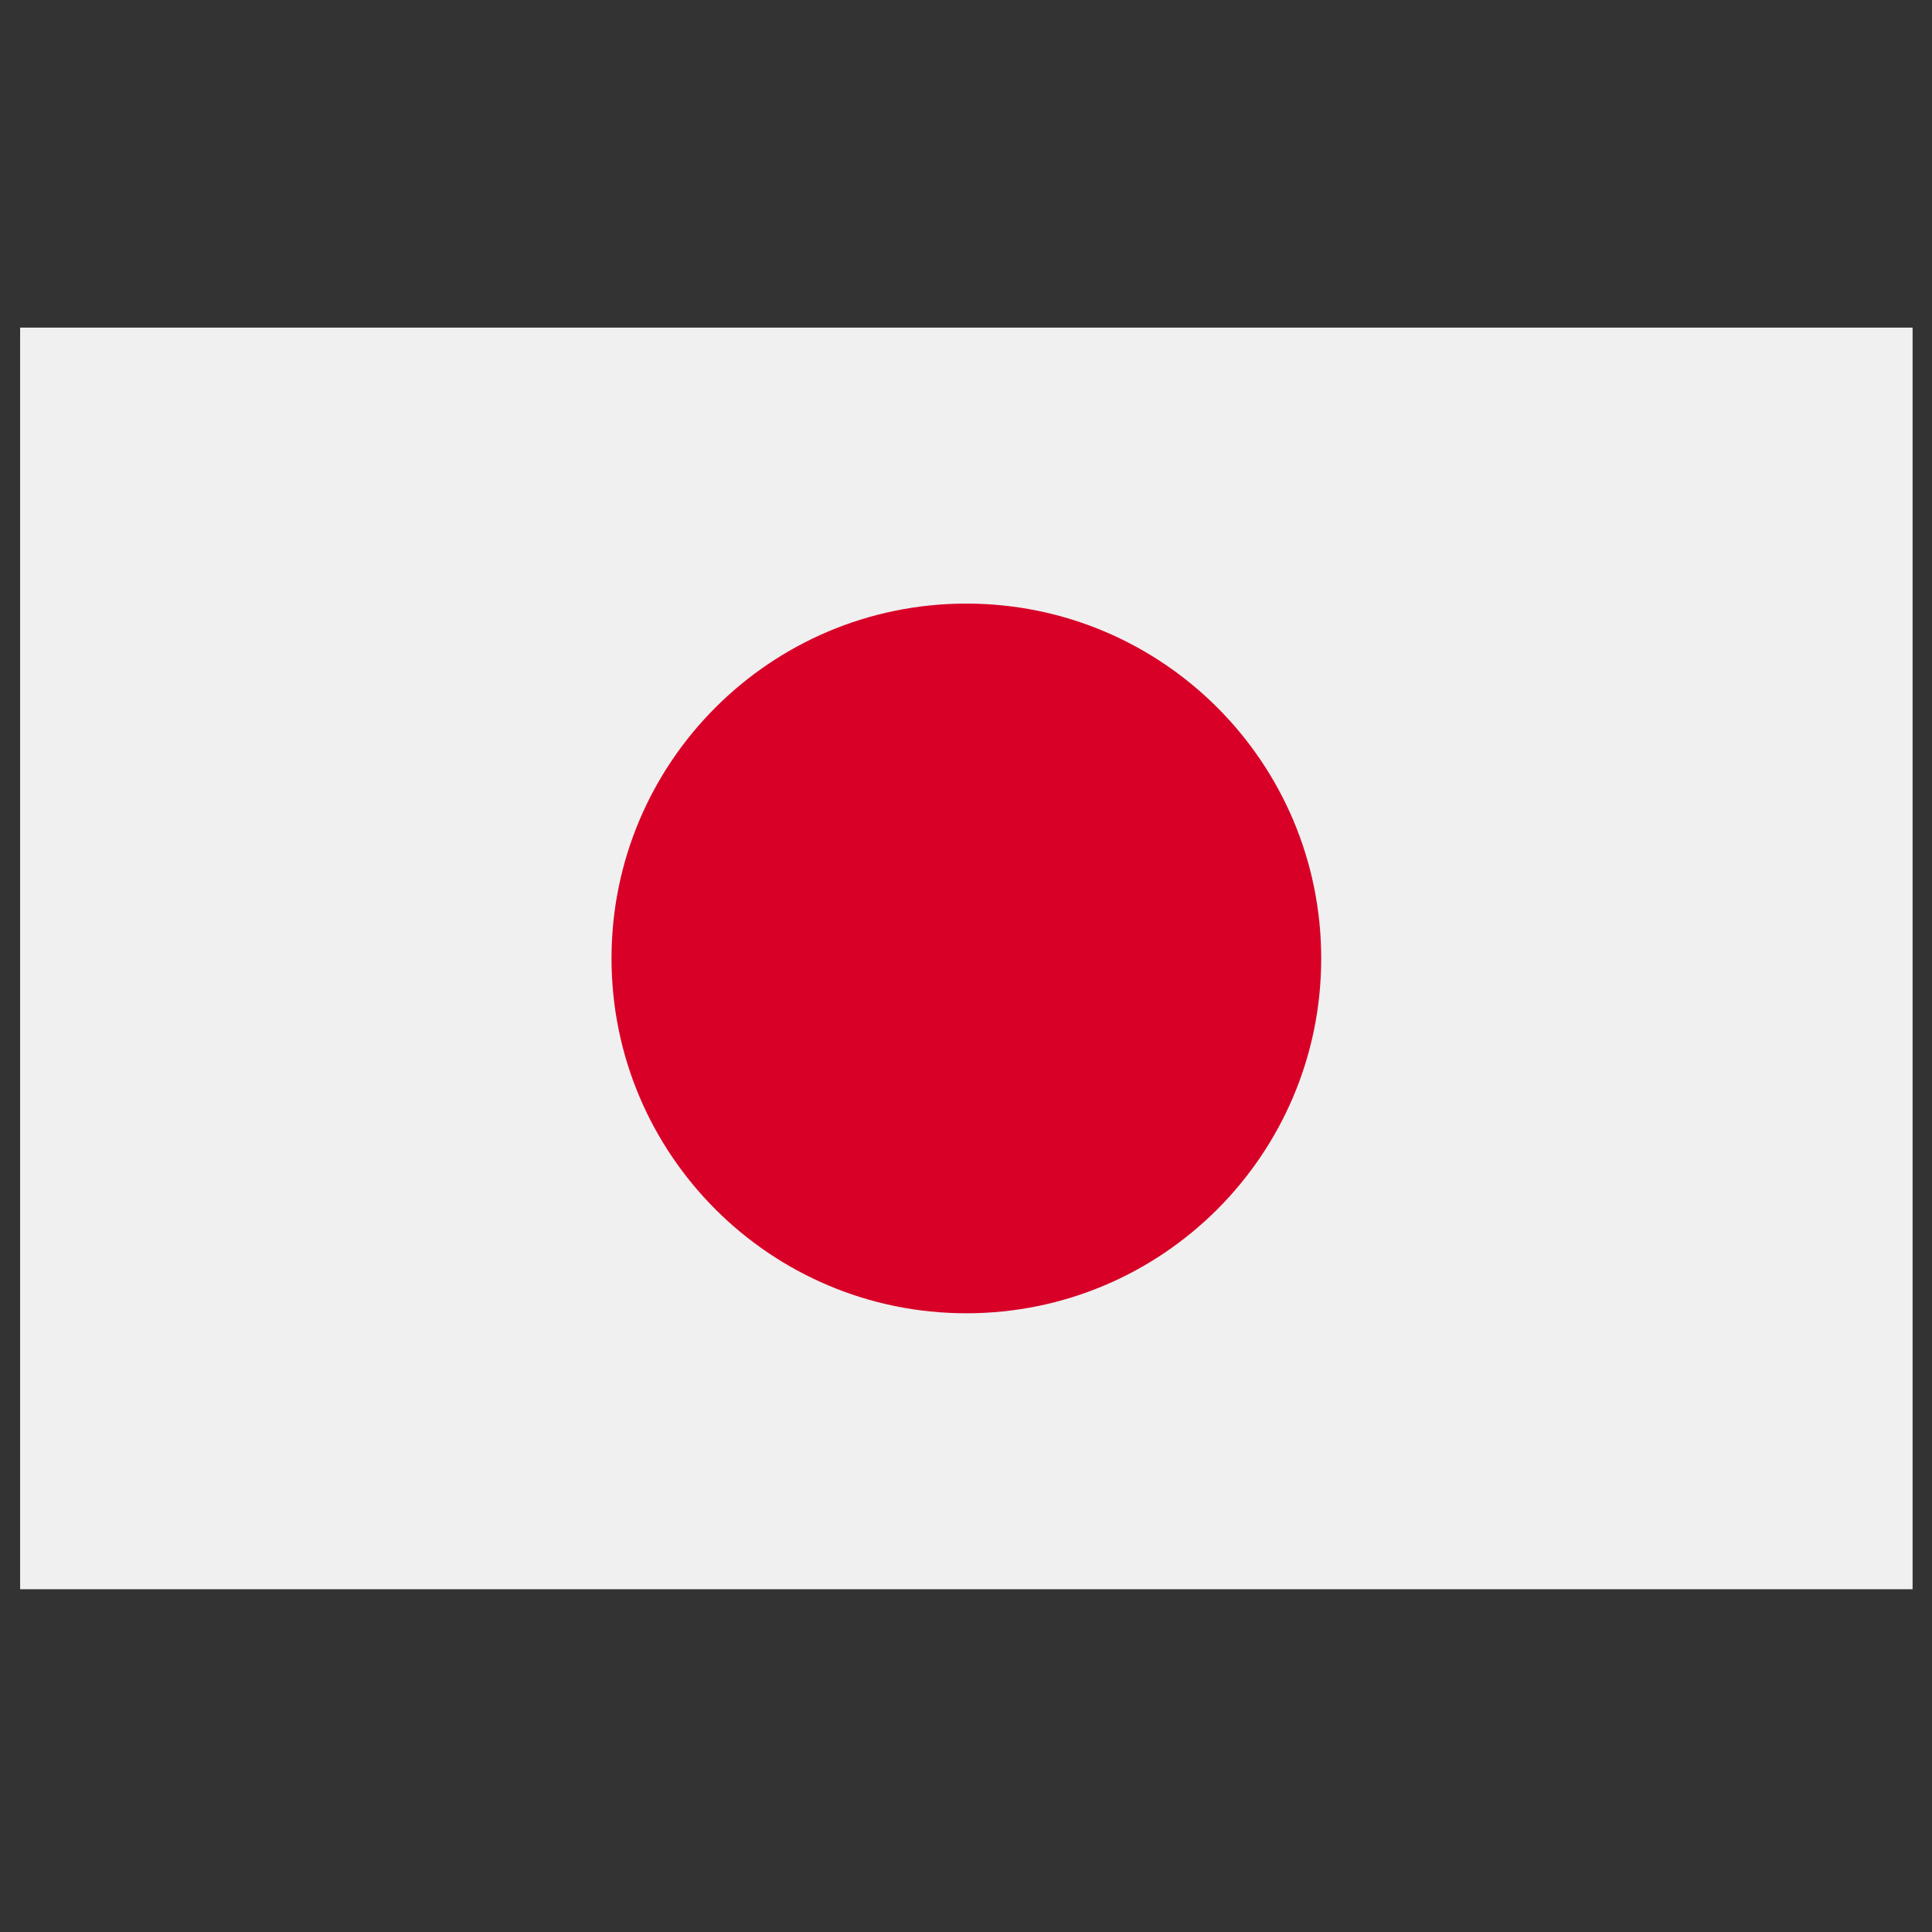
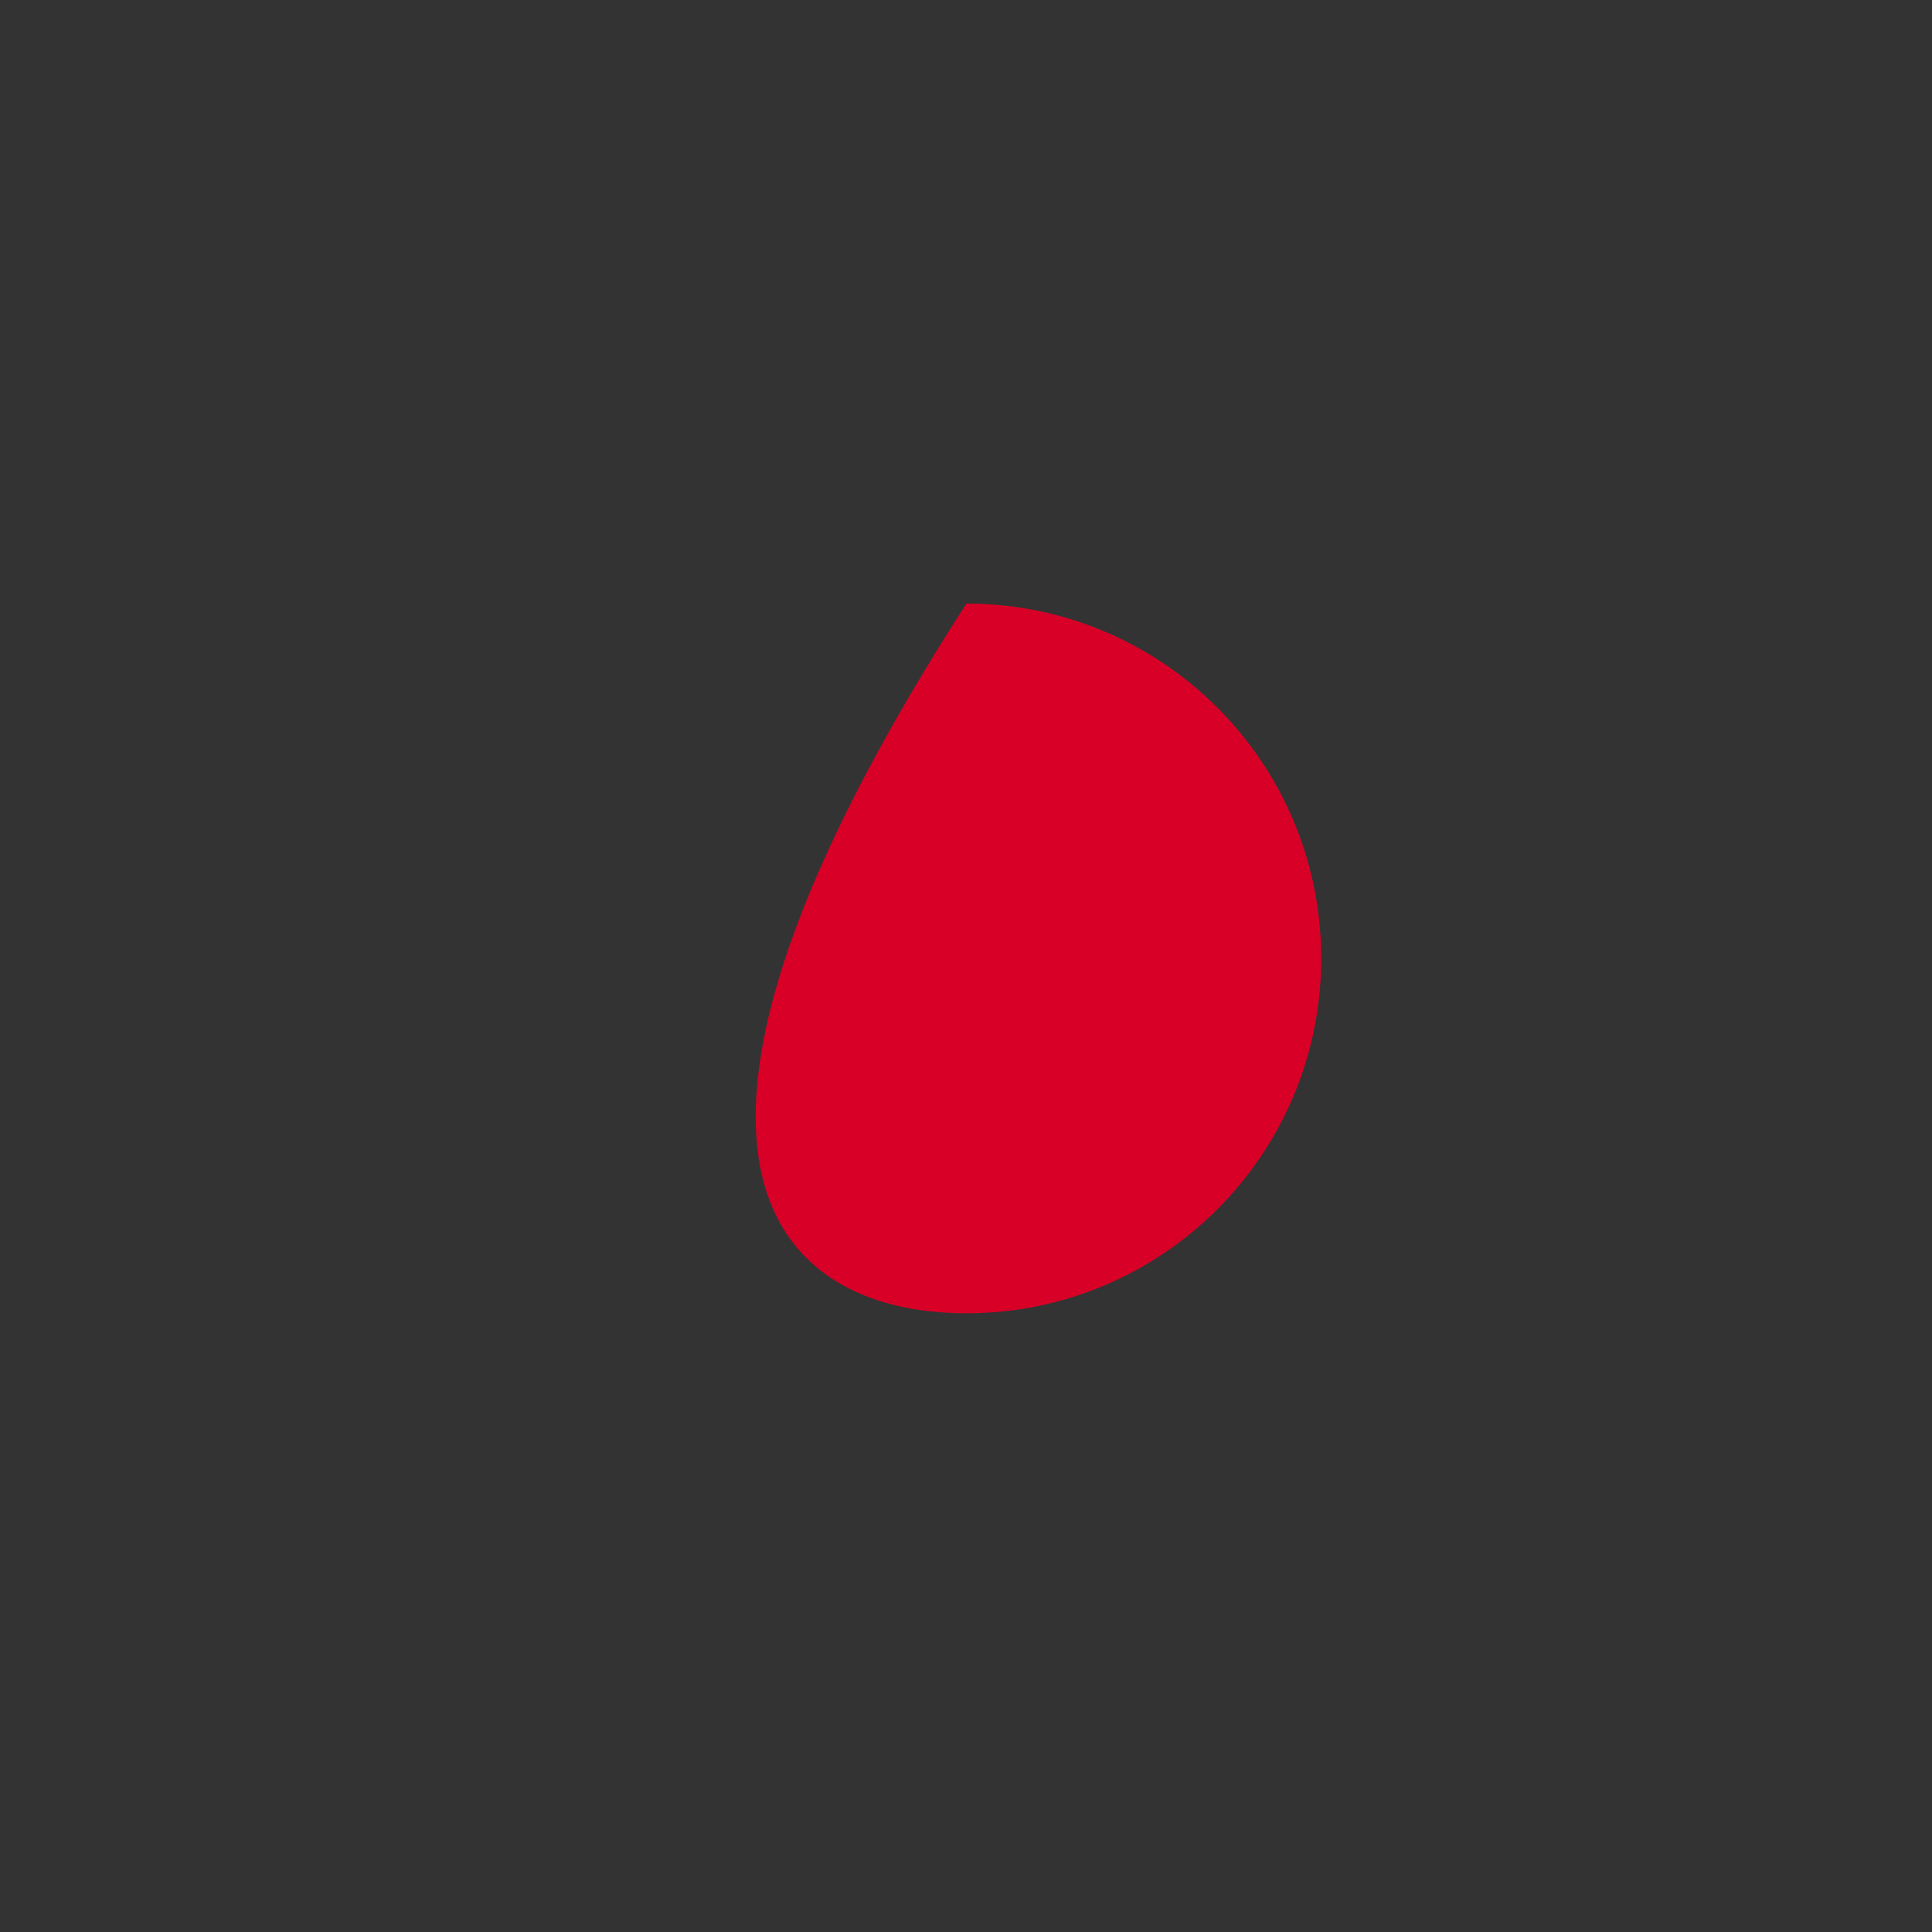
<svg xmlns="http://www.w3.org/2000/svg" width="48" height="48" viewBox="0 0 48 48" fill="none">
  <rect x="0" y="0" width="48" height="48" fill="#333333" stroke="none" />
  <g id="Component 7" clip-path="url(#clip0_176_8550)">
-     <path id="Vector" d="M47.518 8.139H0.5V39.484H47.518V8.139Z" fill="#F0F0F0" />
-     <path id="Vector_2" d="M24.009 32.628C28.878 32.628 32.825 28.681 32.825 23.812C32.825 18.943 28.878 14.996 24.009 14.996C19.14 14.996 15.193 18.943 15.193 23.812C15.193 28.681 19.14 32.628 24.009 32.628Z" fill="#D80027" />
+     <path id="Vector_2" d="M24.009 32.628C28.878 32.628 32.825 28.681 32.825 23.812C32.825 18.943 28.878 14.996 24.009 14.996C15.193 28.681 19.14 32.628 24.009 32.628Z" fill="#D80027" />
  </g>
  <defs>
    <clipPath id="clip0_176_8550">
      <rect width="47.018" height="47.018" fill="white" transform="translate(0.5 0.303)" />
    </clipPath>
  </defs>
</svg>